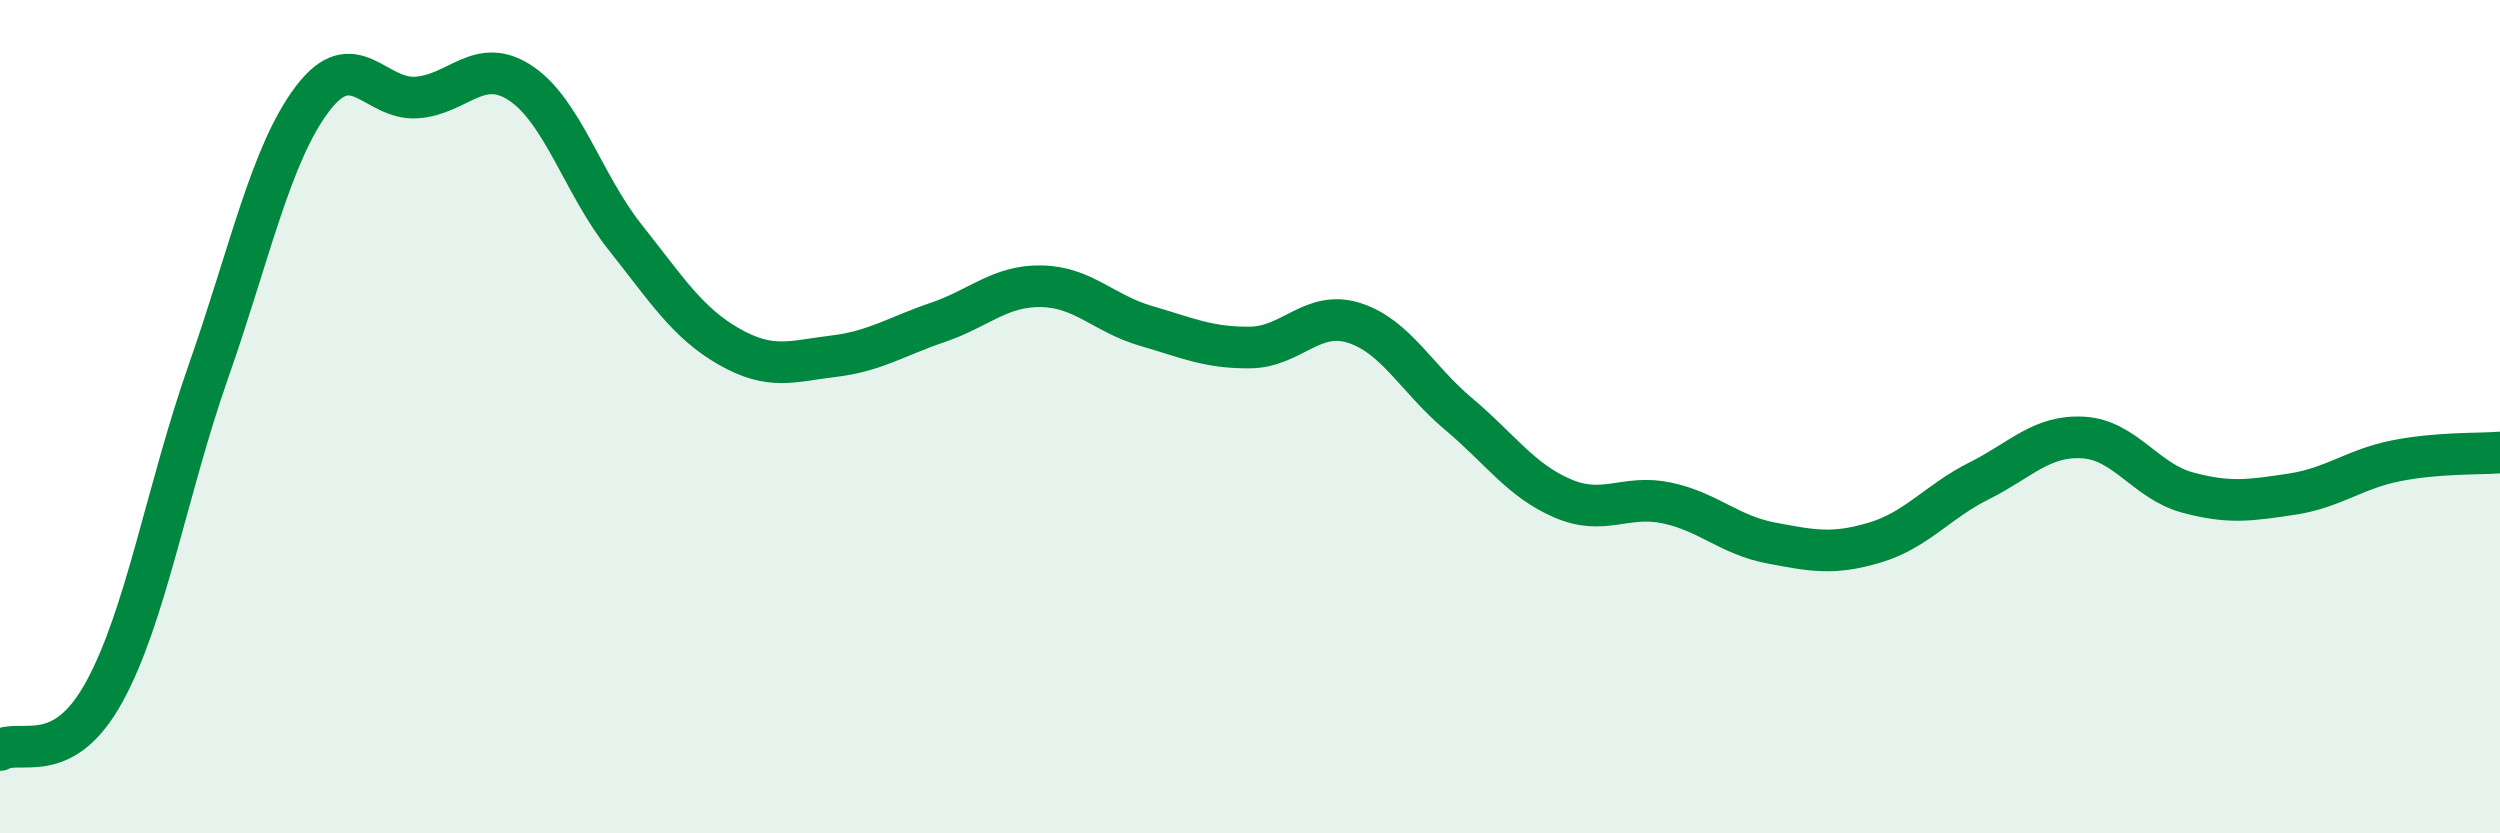
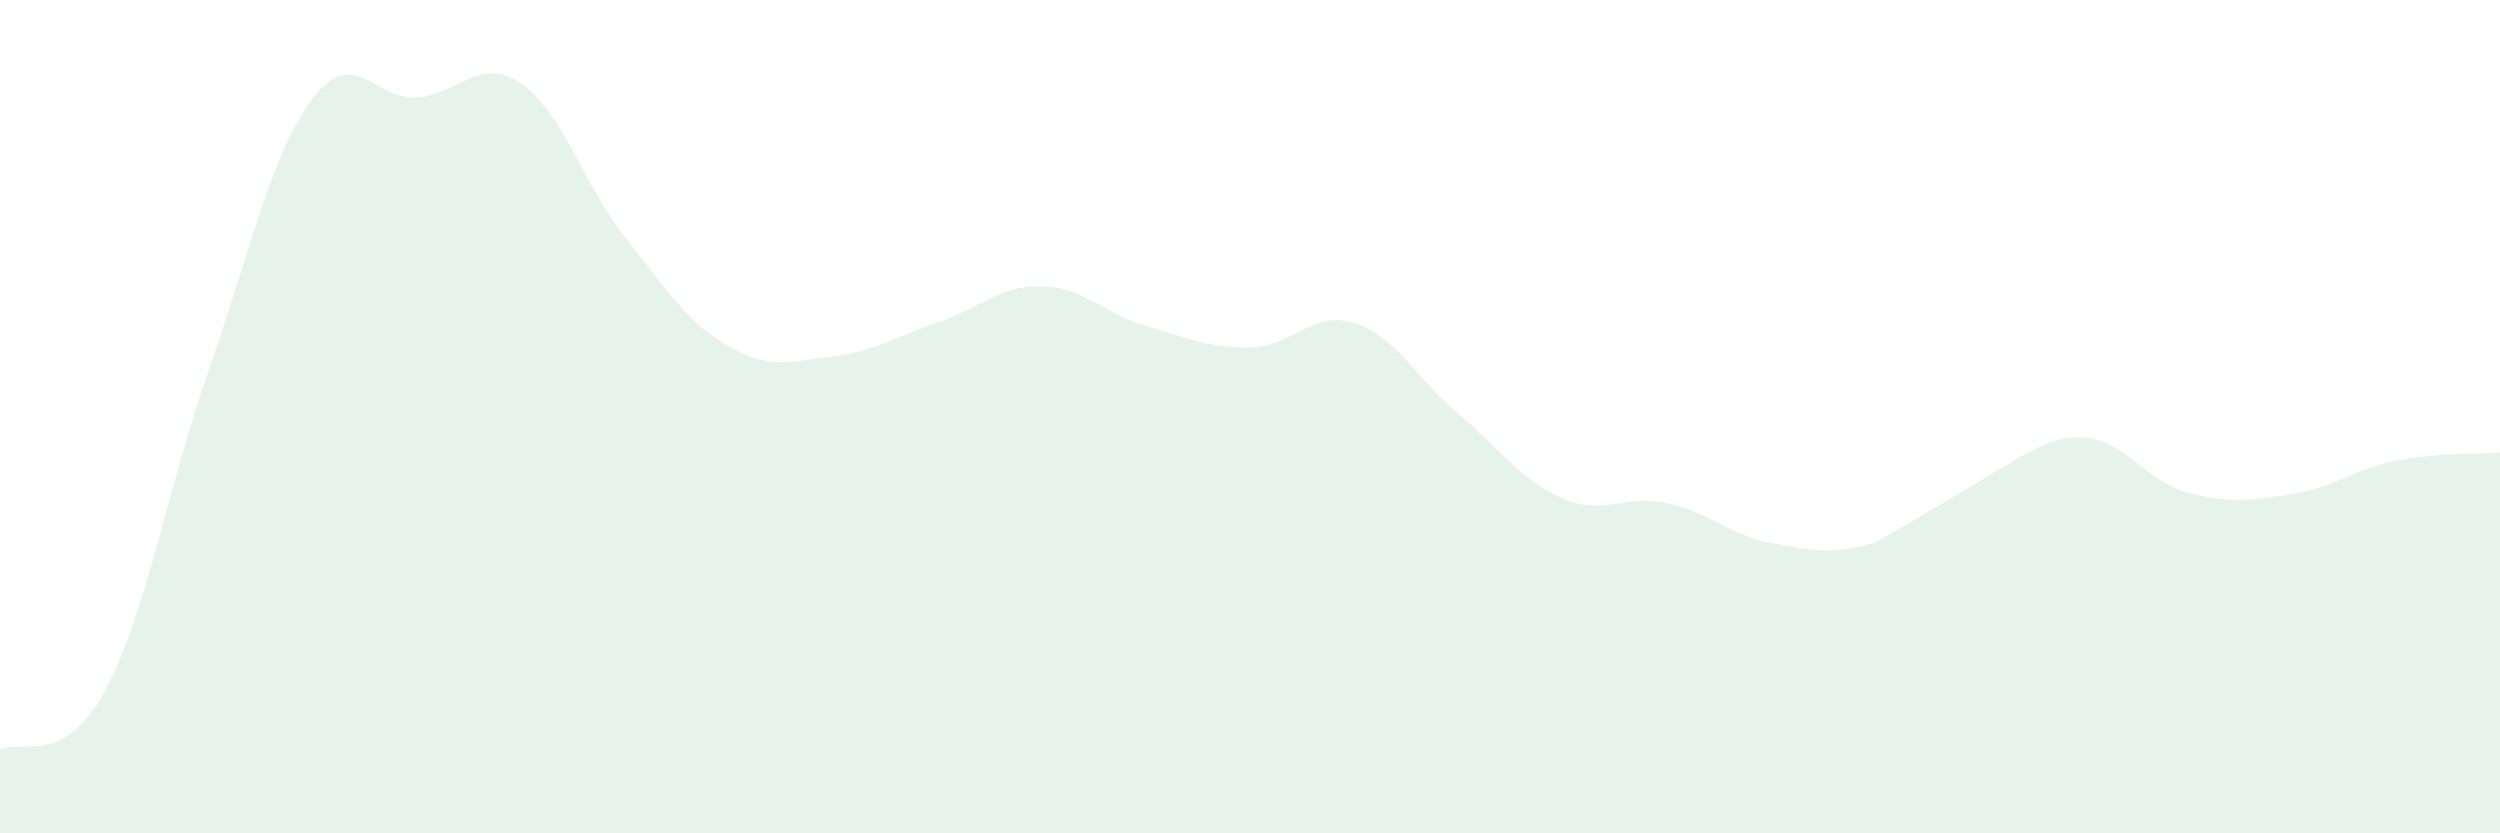
<svg xmlns="http://www.w3.org/2000/svg" width="60" height="20" viewBox="0 0 60 20">
-   <path d="M 0,18 C 0.5,17.72 1.5,18.43 2.5,16.61 C 3.5,14.79 4,11.77 5,8.92 C 6,6.07 6.5,3.69 7.5,2.37 C 8.5,1.05 9,2.41 10,2.34 C 11,2.27 11.5,1.33 12.5,2 C 13.5,2.67 14,4.43 15,5.69 C 16,6.95 16.5,7.75 17.5,8.32 C 18.5,8.89 19,8.67 20,8.55 C 21,8.43 21.5,8.08 22.5,7.74 C 23.5,7.4 24,6.85 25,6.87 C 26,6.89 26.5,7.53 27.5,7.82 C 28.5,8.11 29,8.35 30,8.34 C 31,8.33 31.5,7.43 32.5,7.75 C 33.5,8.07 34,9.09 35,9.93 C 36,10.77 36.5,11.53 37.5,11.96 C 38.5,12.39 39,11.86 40,12.07 C 41,12.28 41.5,12.84 42.5,13.03 C 43.5,13.22 44,13.32 45,13.02 C 46,12.72 46.5,12.04 47.5,11.54 C 48.5,11.04 49,10.44 50,10.5 C 51,10.56 51.5,11.55 52.5,11.82 C 53.5,12.09 54,12.01 55,11.86 C 56,11.71 56.5,11.26 57.5,11.06 C 58.5,10.86 59.5,10.9 60,10.86L60 20L0 20Z" fill="#008740" opacity="0.1" stroke-linecap="round" stroke-linejoin="round" />
-   <path d="M 0,18 C 0.5,17.72 1.5,18.43 2.5,16.61 C 3.5,14.79 4,11.77 5,8.92 C 6,6.07 6.5,3.69 7.5,2.37 C 8.5,1.05 9,2.41 10,2.34 C 11,2.27 11.5,1.33 12.5,2 C 13.5,2.67 14,4.43 15,5.69 C 16,6.95 16.5,7.75 17.5,8.32 C 18.5,8.89 19,8.67 20,8.55 C 21,8.43 21.5,8.08 22.5,7.74 C 23.5,7.4 24,6.85 25,6.87 C 26,6.89 26.5,7.53 27.5,7.82 C 28.5,8.11 29,8.35 30,8.34 C 31,8.33 31.5,7.43 32.5,7.75 C 33.5,8.07 34,9.09 35,9.93 C 36,10.77 36.5,11.53 37.5,11.96 C 38.5,12.39 39,11.86 40,12.07 C 41,12.28 41.5,12.84 42.5,13.03 C 43.5,13.22 44,13.32 45,13.02 C 46,12.72 46.5,12.04 47.5,11.54 C 48.5,11.04 49,10.44 50,10.5 C 51,10.56 51.5,11.55 52.5,11.82 C 53.5,12.09 54,12.01 55,11.86 C 56,11.71 56.5,11.26 57.5,11.06 C 58.5,10.86 59.5,10.9 60,10.86" stroke="#008740" stroke-width="1" fill="none" stroke-linecap="round" stroke-linejoin="round" />
+   <path d="M 0,18 C 0.5,17.72 1.5,18.43 2.5,16.61 C 3.5,14.79 4,11.77 5,8.92 C 6,6.07 6.5,3.69 7.5,2.37 C 8.5,1.05 9,2.41 10,2.34 C 11,2.27 11.5,1.33 12.5,2 C 13.5,2.67 14,4.43 15,5.69 C 16,6.95 16.5,7.75 17.5,8.32 C 18.5,8.89 19,8.67 20,8.55 C 21,8.43 21.5,8.08 22.5,7.74 C 23.5,7.4 24,6.85 25,6.87 C 26,6.89 26.5,7.53 27.5,7.82 C 28.5,8.11 29,8.35 30,8.34 C 31,8.33 31.5,7.43 32.5,7.75 C 33.5,8.07 34,9.09 35,9.93 C 36,10.77 36.5,11.53 37.5,11.96 C 38.5,12.39 39,11.86 40,12.07 C 41,12.28 41.5,12.84 42.5,13.03 C 43.5,13.22 44,13.32 45,13.02 C 48.5,11.04 49,10.44 50,10.5 C 51,10.56 51.5,11.55 52.5,11.82 C 53.5,12.09 54,12.01 55,11.86 C 56,11.71 56.5,11.26 57.5,11.06 C 58.5,10.86 59.5,10.9 60,10.86L60 20L0 20Z" fill="#008740" opacity="0.1" stroke-linecap="round" stroke-linejoin="round" />
</svg>